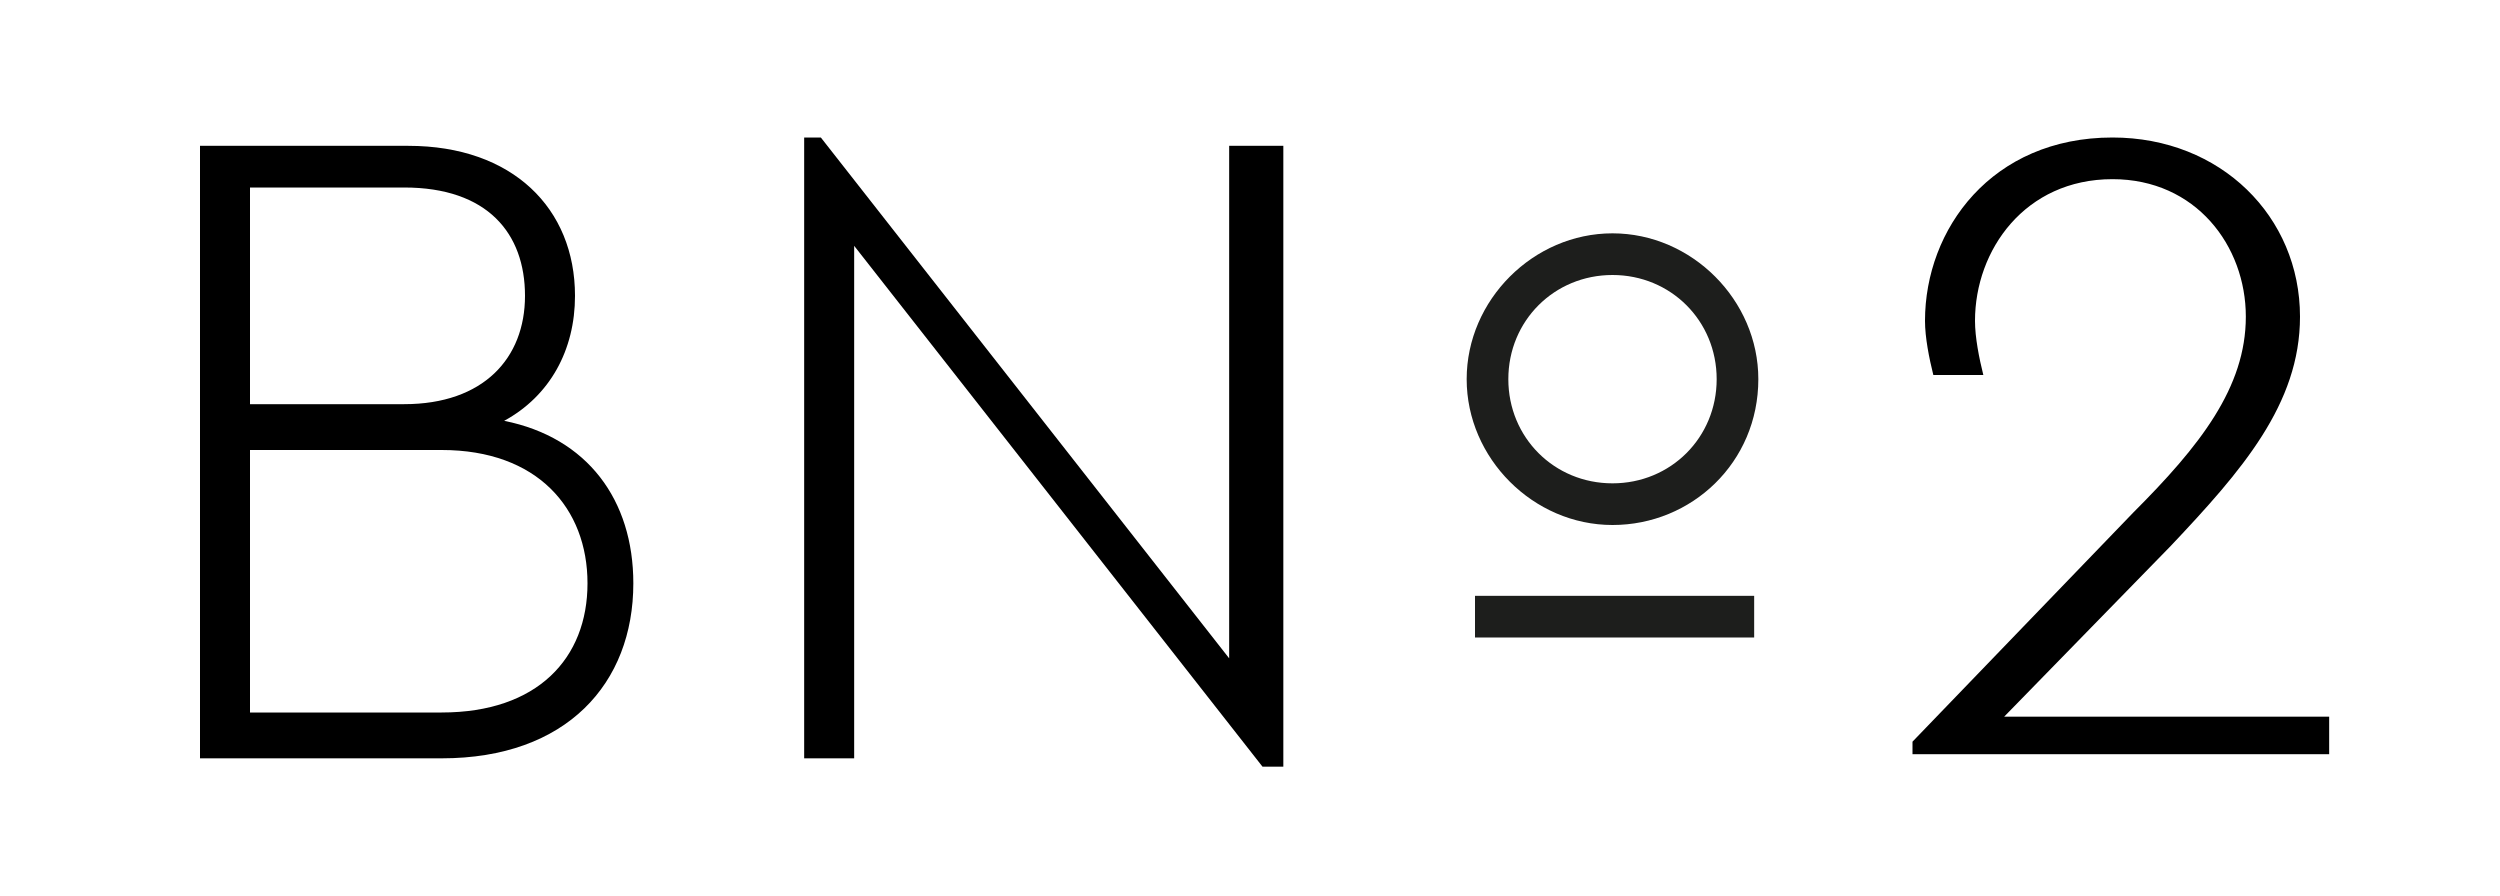
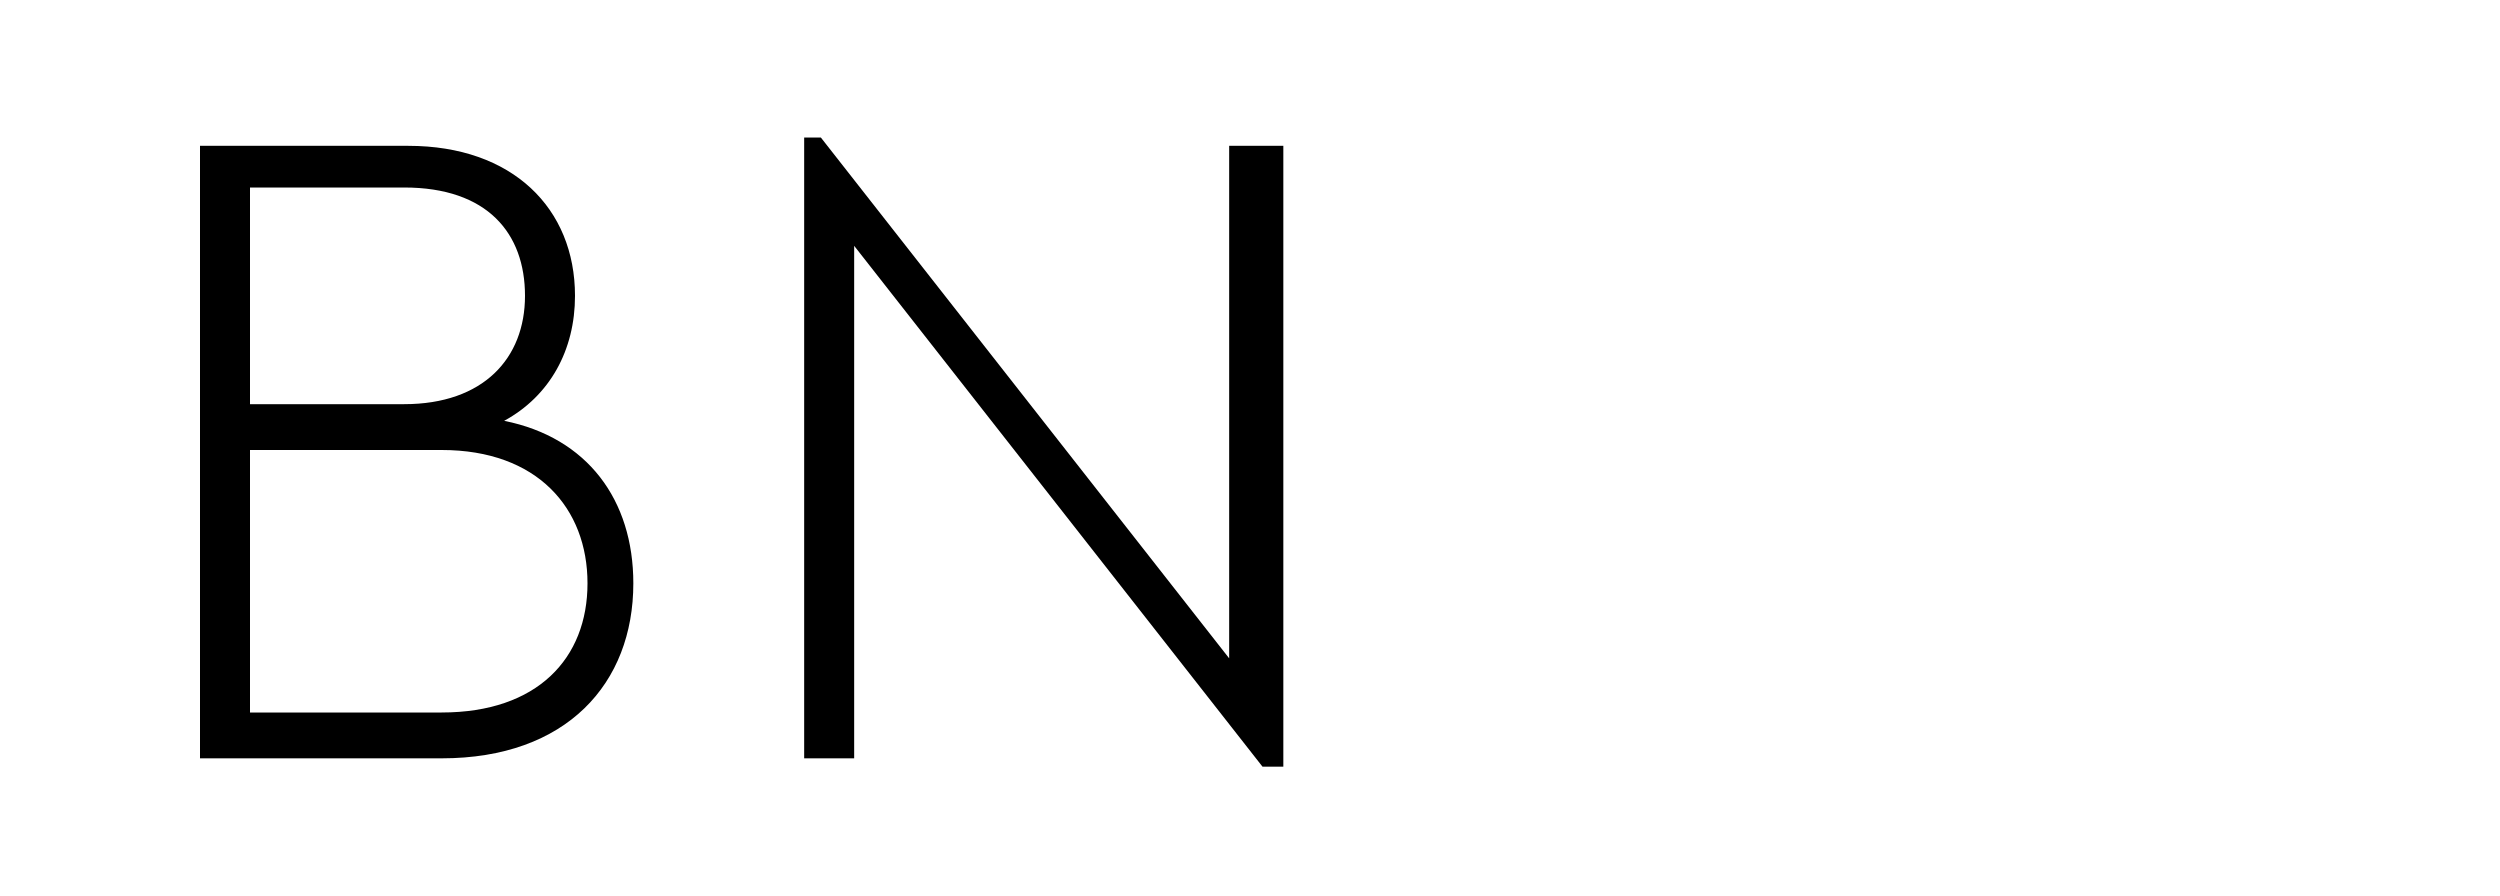
<svg xmlns="http://www.w3.org/2000/svg" version="1.1" id="Ebene_1" x="0px" y="0px" viewBox="0 0 60 21.5" style="enable-background:new 0 0 60 21.5;" xml:space="preserve">
  <style type="text/css">
	.st0{fill:#1D1E1C;}
</style>
  <path d="M15.2,14c0,2.4-1.6,4.2-4.6,4.2H4.8V3.5h5c2.5,0,4,1.5,4,3.6c0,1.3-0.6,2.4-1.7,3C14.1,10.5,15.2,12,15.2,14z M6,4.5v5.2  h3.7c1.9,0,2.9-1.1,2.9-2.6c0-1.5-0.9-2.6-2.9-2.6L6,4.5z M14.1,14c0-1.8-1.2-3.2-3.5-3.2H6v6.3h4.6C12.9,17.1,14.1,15.8,14.1,14z" />
  <path d="M30.8,3.5v14.9h-0.5L20.5,5.9v12.3h-1.2V3.3h0.4l9.8,12.5V3.5H30.8z" />
-   <path d="M55.9,17.1v1h-10v-0.3l5.3-5.5c1.6-1.6,2.7-3,2.7-4.7c0-1.7-1.2-3.3-3.2-3.3c-2.1,0-3.3,1.7-3.3,3.4c0,0.4,0.1,0.9,0.2,1.3  h-1.2c-0.1-0.4-0.2-0.9-0.2-1.3c0-2.2,1.6-4.4,4.5-4.4c2.6,0,4.5,1.9,4.5,4.3c0,2.1-1.4,3.7-3.1,5.5l-4,4.1H55.9z" />
  <g>
    <g>
-       <path class="st0" d="M42.1,15.3h-6.7v-1h6.7V15.3z" />
-       <path class="st0" d="M38.7,12.6c-1.9,0-3.5-1.6-3.5-3.5c0-1.9,1.6-3.5,3.5-3.5s3.5,1.6,3.5,3.5C42.2,11.1,40.6,12.6,38.7,12.6z     M38.7,6.6c-1.4,0-2.5,1.1-2.5,2.5c0,1.4,1.1,2.5,2.5,2.5s2.5-1.1,2.5-2.5C41.2,7.7,40.1,6.6,38.7,6.6z" />
-     </g>
+       </g>
  </g>
</svg>